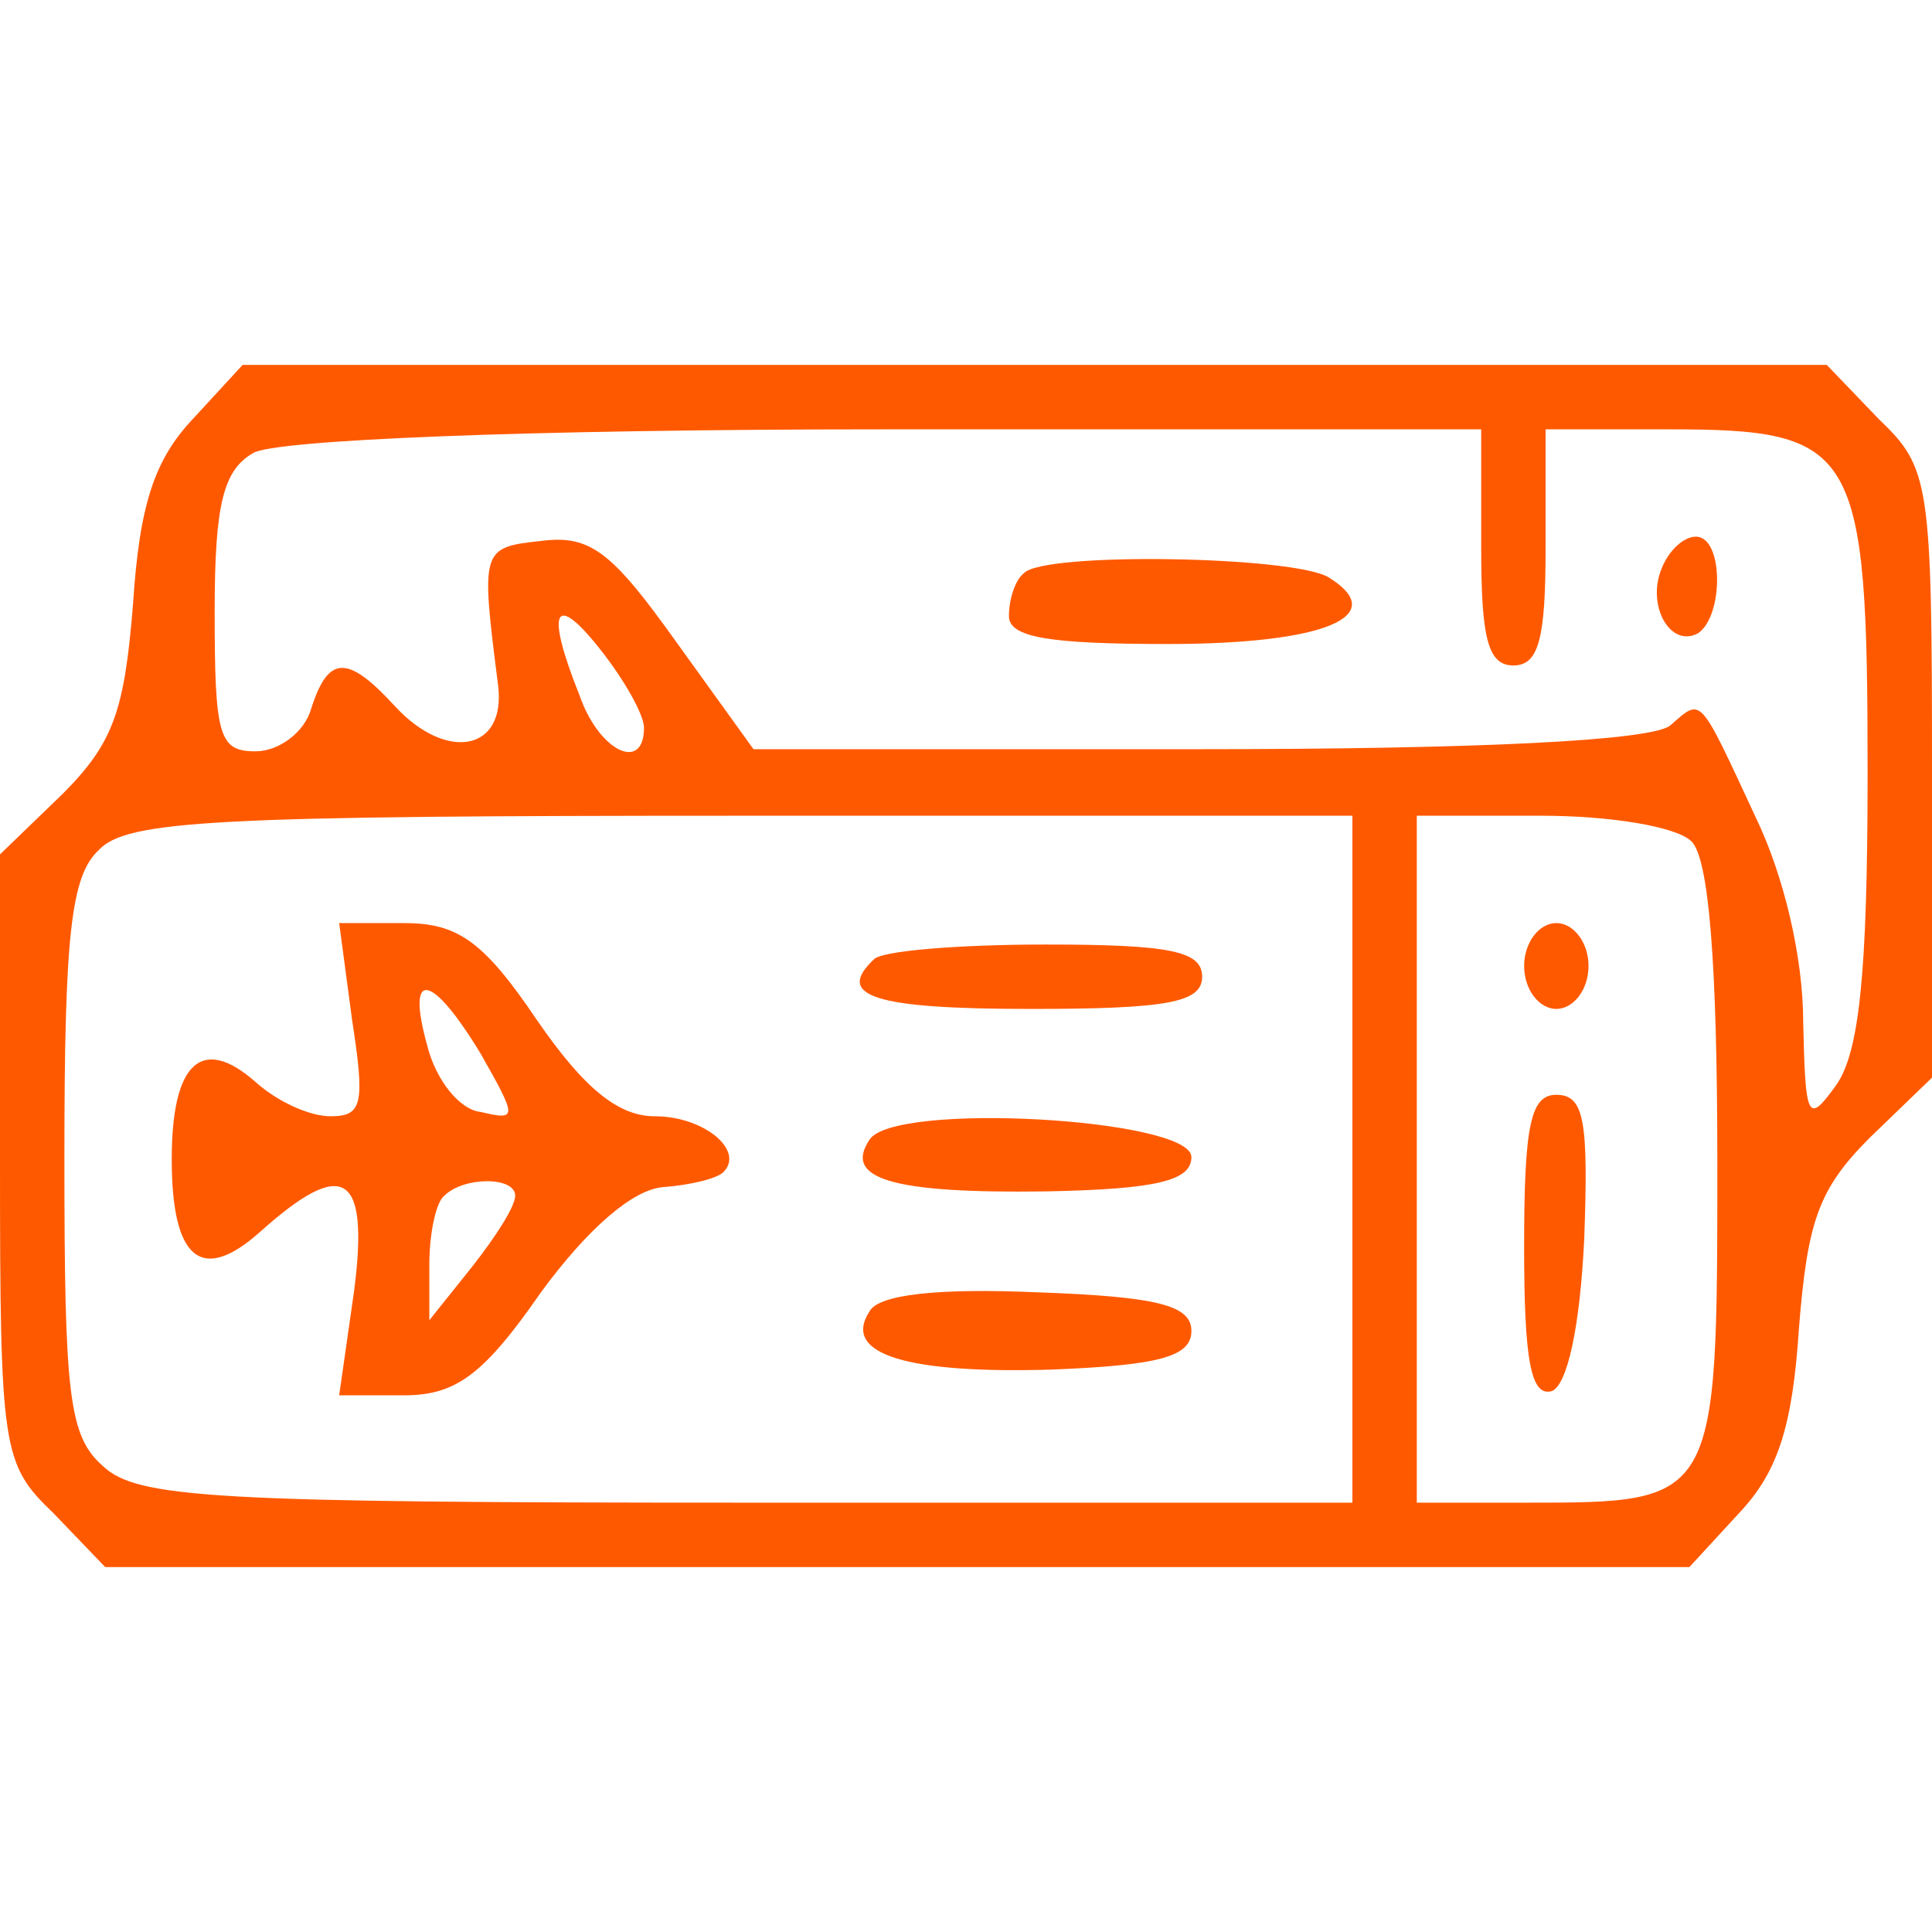
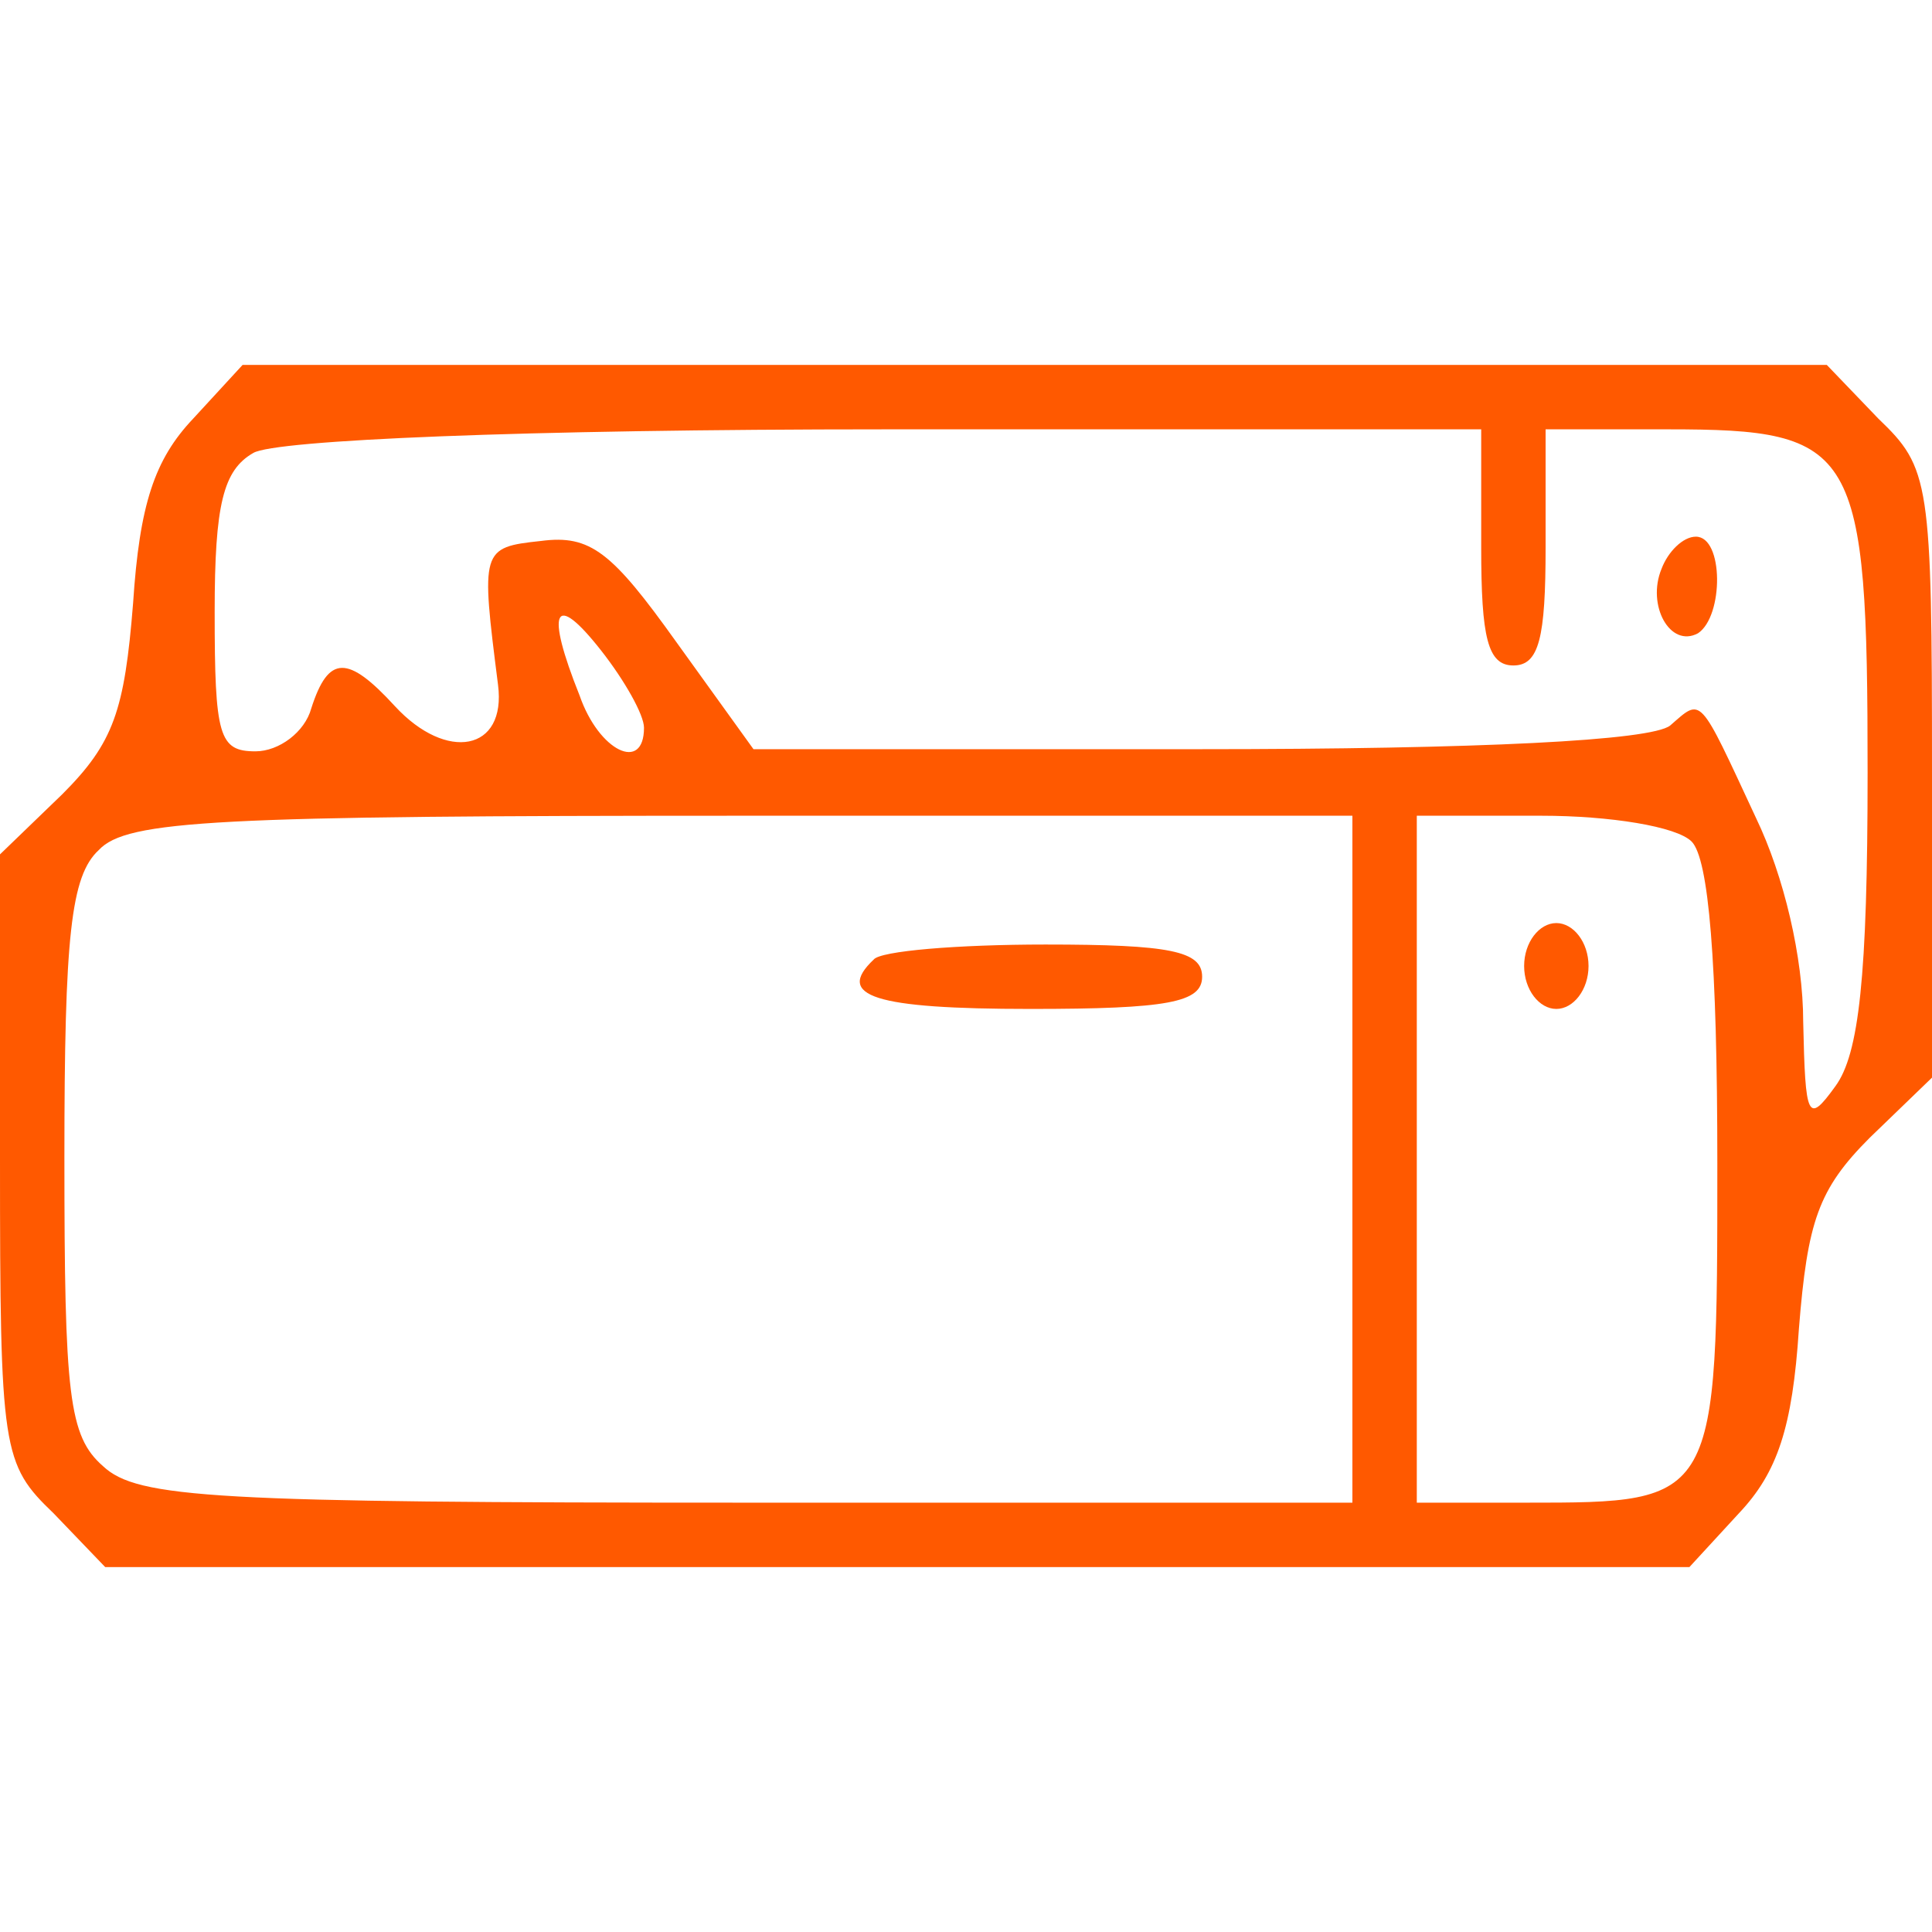
<svg xmlns="http://www.w3.org/2000/svg" width="90" height="90" viewBox="0 0 90 90" fill="none">
  <path d="M9 19.5C7.2 21.4 6.5 23.5 6.2 28.1C5.8 33.1 5.3 34.6 2.9 37L0 39.8V54C0 67.6 0.1 68.2 2.5 70.5L4.9 73H41.8H78.7L81 70.5C82.8 68.6 83.5 66.5 83.8 61.9C84.2 56.9 84.7 55.4 87.1 53L90 50.2V36C90 22.4 89.9 21.8 87.5 19.5L85.1 17H48.2H11.3L9 19.5ZM69 25.5C69 29.7 69.3 31 70.5 31C71.7 31 72 29.7 72 25.5V20H77.7C86.5 20 87 20.8 87 36C87 45.5 86.6 49.1 85.5 50.6C84.2 52.4 84.1 52.1 84 47.6C84 44.6 83.1 40.8 81.8 38.1C79.1 32.3 79.3 32.5 77.8 33.8C76.9 34.5 69 34.9 55.8 34.9H35.1L31.5 29.9C28.5 25.7 27.5 24.9 25.2 25.2C22.4 25.5 22.4 25.6 23.2 31.9C23.6 35 20.8 35.5 18.4 32.9C16.2 30.5 15.3 30.5 14.5 33C14.2 34.1 13 35 11.9 35C10.2 35 10 34.3 10 28.5C10 23.5 10.4 21.9 11.8 21.1C12.8 20.5 24.3 20 41.3 20H69V25.5ZM30 33.9C30 36 27.9 35 27 32.4C25.4 28.4 25.8 27.5 28 30.3C29.1 31.7 30 33.3 30 33.9ZM63 54V70H34.8C10 70 6.4 69.8 4.8 68.3C3.2 66.9 3 65 3 53.9C3 43.6 3.3 40.8 4.6 39.6C5.9 38.2 10.1 38 34.6 38H63V54ZM78.8 39.2C79.6 40 80 44.8 80 54.2C80 70 80 70 71.1 70H66V54V38H71.8C75 38 78.1 38.5 78.8 39.2Z" fill="#FF5900" />
  <path d="M77.4 26.5C76.7 28.2 77.8 30.2 79.1 29.5C80.3 28.7 80.3 25 79 25C78.4 25 77.7 25.7 77.4 26.5Z" fill="#FF5900" />
-   <path d="M47.7 26.7C47.3 27 47 27.9 47 28.7C47 29.7 48.9 30 54.4 30C61.7 30 64.8 28.7 61.9 26.9C60.3 25.9 48.6 25.7 47.7 26.7Z" fill="#FF5900" />
-   <path d="M16.4 47.5C17 51.4 16.9 52 15.4 52C14.4 52 12.9 51.3 11.9 50.4C9.4 48.2 8 49.5 8 54C8 58.7 9.4 59.8 12.1 57.4C16 53.9 17.2 54.6 16.5 60.1L15.8 65H18.8C21.2 65 22.5 64.1 25.2 60.2C27.4 57.2 29.5 55.4 30.9 55.3C32.2 55.2 33.4 54.9 33.7 54.6C34.7 53.6 32.8 52 30.5 52C28.8 52 27.2 50.7 25 47.5C22.5 43.8 21.3 43 18.8 43H15.8L16.4 47.5ZM22.4 49.1C24.1 52.1 24.1 52.2 22.4 51.8C21.4 51.7 20.3 50.3 19.9 48.7C18.9 45.1 20.1 45.3 22.4 49.1ZM24 55.7C24 56.2 23.1 57.6 22 59L20 61.5V58.9C20 57.5 20.3 56 20.7 55.7C21.6 54.8 24 54.8 24 55.7Z" fill="#FF5900" />
  <path d="M40.7 44.7C38.9 46.4 40.7 47 48 47C54.4 47 56 46.7 56 45.5C56 44.3 54.5 44 48.7 44C44.6 44 41 44.3 40.7 44.7Z" fill="#FF5900" />
-   <path d="M40.5 53.1C39.3 54.9 41.5 55.6 48.7 55.5C53.9 55.4 55.5 55 55.5 53.9C55.5 52.1 41.6 51.3 40.5 53.1Z" fill="#FF5900" />
-   <path d="M40.5 61.1C39.2 63.1 42.3 64 49 63.8C54 63.6 55.5 63.2 55.5 62C55.5 60.8 53.9 60.4 48.3 60.2C43.7 60 40.9 60.3 40.5 61.1Z" fill="#FF5900" />
  <path d="M71 45C71 46.1 71.7 47 72.5 47C73.3 47 74 46.1 74 45C74 43.9 73.3 43 72.5 43C71.7 43 71 43.9 71 45Z" fill="#FF5900" />
-   <path d="M71 58.1C71 63.3 71.3 65.1 72.3 64.8C73 64.5 73.6 61.9 73.8 57.7C74 52.2 73.8 51 72.5 51C71.3 51 71 52.4 71 58.1Z" fill="#FF5900" />
</svg>